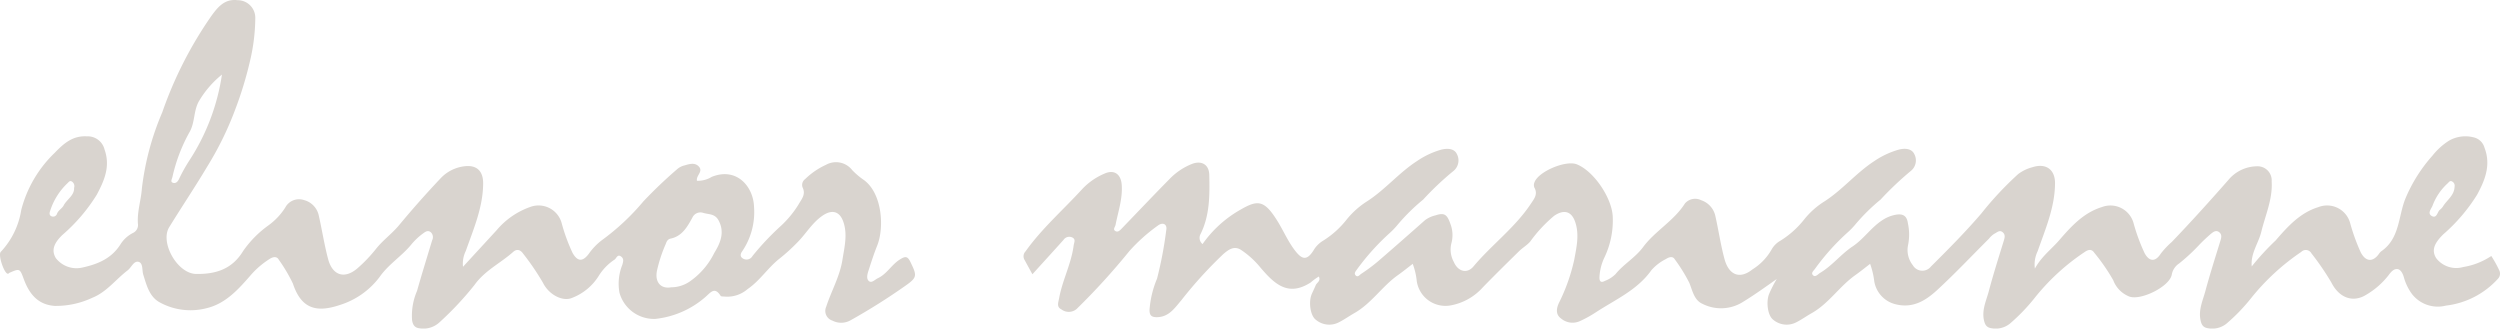
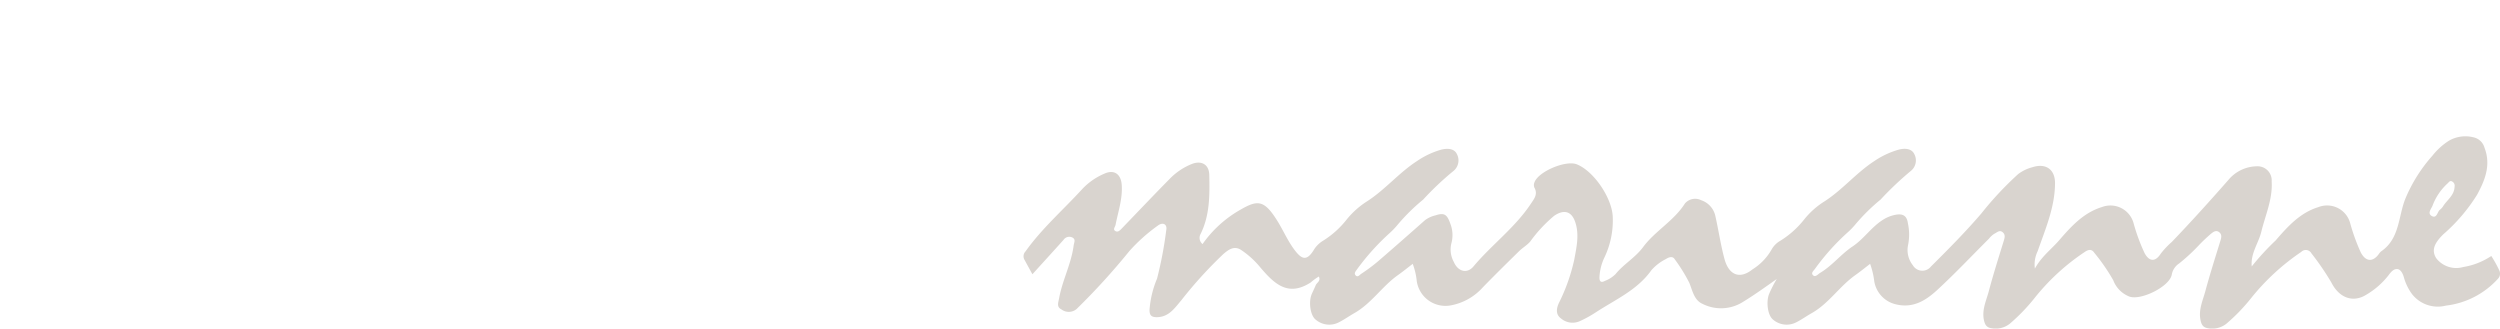
<svg xmlns="http://www.w3.org/2000/svg" width="338.815" height="44.524" viewBox="0 0 338.815 44.524">
  <g id="Raggruppa_320" data-name="Raggruppa 320" transform="translate(-141.075 -8698.613)">
    <path id="Tracciato_6109" data-name="Tracciato 6109" d="M339.774,36.608a16.227,16.227,0,0,0-1.06-1.91c-.1.06-.19.12-.29.18a9.566,9.566,0,0,1-3.51,1.31,3.425,3.425,0,0,1-3.68-1.21c-.61-1.01-.34-1.93.97-3.22a23.6,23.6,0,0,0,4.59-5.38c1.07-1.97,1.89-4.02,1-6.34a1.983,1.983,0,0,0-1.51-1.43,4.476,4.476,0,0,0-3.31.46,9.066,9.066,0,0,0-2.24,2.03,20.755,20.755,0,0,0-3.64,5.76c-1,2.41-.76,5.41-3.24,7.16a1.334,1.334,0,0,0-.35.36c-.83,1.18-1.81,1.12-2.49-.18a26.734,26.734,0,0,1-1.44-3.99,3.237,3.237,0,0,0-4.29-2.14c-2.51.77-4.18,2.65-5.8,4.52a34.829,34.829,0,0,0-3.24,3.52c-.17-1.78.92-3.14,1.3-4.71.55-2.26,1.55-4.41,1.4-6.81a1.906,1.906,0,0,0-1.97-2.05,5.115,5.115,0,0,0-3.91,1.87c-2.5,2.84-5.04,5.66-7.66,8.39a11.148,11.148,0,0,0-1.49,1.58c-.71,1.12-1.53,1.12-2.18-.05a25.211,25.211,0,0,1-1.51-4.1,3.249,3.249,0,0,0-4.27-2.17c-2.52.77-4.2,2.65-5.82,4.52-1.05,1.21-2.36,2.16-3.28,3.82a4.131,4.131,0,0,1,.38-2.36c1.04-2.99,2.33-5.93,2.35-9.18.02-1.88-1.23-2.78-3.04-2.2a5.466,5.466,0,0,0-1.96.94,44.958,44.958,0,0,0-4.99,5.34c-2.16,2.52-4.49,4.86-6.83,7.19a1.487,1.487,0,0,1-2.45-.18,3.318,3.318,0,0,1-.66-2.67,7.15,7.15,0,0,0-.01-3.02c-.15-1.15-.83-1.3-1.67-1.15a4.886,4.886,0,0,0-1.89.8c-1.47.99-2.45,2.5-3.93,3.49-1.58,1.05-2.76,2.61-4.41,3.59-.28.17-.63.62-.94.33-.36-.33.09-.63.29-.94a31.1,31.1,0,0,1,4.52-5,10.65,10.65,0,0,0,.87-.91,26,26,0,0,1,3.46-3.42,43.445,43.445,0,0,1,4.12-3.9,1.82,1.82,0,0,0,.44-2.28c-.39-.8-1.39-.78-2.13-.58a11.514,11.514,0,0,0-3.29,1.55c-2.43,1.58-4.29,3.87-6.72,5.44a10.916,10.916,0,0,0-2.78,2.47,12.52,12.52,0,0,1-3.24,2.89,3.07,3.07,0,0,0-1.15,1.14,7.6,7.6,0,0,1-2.61,2.73c-1.75,1.4-3.22.75-3.8-1.42-.52-1.93-.8-3.9-1.24-5.84a2.9,2.9,0,0,0-1.91-2.11,1.828,1.828,0,0,0-2.2.43c-1.5,2.37-4.04,3.72-5.67,5.91-1.07,1.45-2.64,2.31-3.74,3.67a4.074,4.074,0,0,1-1.44.92c-.51.28-.76.11-.74-.5a6.958,6.958,0,0,1,.69-2.71,11.622,11.622,0,0,0,1.11-5.48c-.1-2.52-2.54-6.18-4.88-7.11-1.48-.58-5.16.96-5.72,2.42a.954.954,0,0,0-.02.74c.52.91-.07,1.57-.5,2.22-2.14,3.22-5.3,5.53-7.76,8.47-.87,1.03-2.1.68-2.65-.6a3.494,3.494,0,0,1-.33-2.58,4.2,4.2,0,0,0-.13-2.56c-.45-1.29-.8-1.6-2.03-1.19a3.8,3.8,0,0,0-1.42.65c-2.09,1.85-4.18,3.69-6.29,5.51a22.813,22.813,0,0,1-2.37,1.77c-.17.11-.46.52-.74.21s.02-.57.21-.86a31.769,31.769,0,0,1,4.43-4.91,10.664,10.664,0,0,0,1.04-1.09,26.077,26.077,0,0,1,3.47-3.42,39.9,39.9,0,0,1,4.12-3.89,1.836,1.836,0,0,0,.44-2.29c-.38-.8-1.39-.77-2.13-.58a11.2,11.2,0,0,0-3.28,1.55c-2.44,1.58-4.3,3.86-6.73,5.43a11.491,11.491,0,0,0-2.78,2.47,12.34,12.34,0,0,1-3.23,2.9,3.718,3.718,0,0,0-1.17,1.13c-1.03,1.74-1.74,1.38-2.76-.01-.81-1.1-1.38-2.38-2.09-3.57-1.88-3.1-2.75-3.16-5.15-1.77a15.682,15.682,0,0,0-5.14,4.66,1.074,1.074,0,0,1-.26-1.38c1.25-2.54,1.23-5.27,1.17-7.99-.03-1.41-1.05-2-2.37-1.48a8.651,8.651,0,0,0-3.03,2.05c-2.18,2.21-4.31,4.46-6.46,6.69-.24.25-.52.55-.86.35-.39-.22-.04-.55.02-.85.35-1.81.98-3.57.83-5.46-.12-1.45-1.06-2.06-2.35-1.47a8.859,8.859,0,0,0-3.03,2.12c-2.55,2.79-5.43,5.29-7.65,8.41a.953.953,0,0,0-.13,1.17c.35.64.7,1.28,1.06,1.93,1.43-1.58,2.83-3.11,4.21-4.65a.943.943,0,0,1,1.22-.32c.47.26.22.64.16,1.07-.32,2.48-1.53,4.71-1.97,7.15-.11.59-.38,1.18.32,1.52a1.642,1.642,0,0,0,2.06-.07,91.275,91.275,0,0,0,7.14-7.84,23.219,23.219,0,0,1,3.8-3.41c.72-.58,1.36-.24,1.2.56a52.783,52.783,0,0,1-1.25,6.59,13.341,13.341,0,0,0-1.02,4.26c0,.72.28.96.98.96,1.65-.01,2.43-1.24,3.33-2.29a57.376,57.376,0,0,1,5.7-6.27c.65-.55,1.44-1.19,2.42-.54a11.888,11.888,0,0,1,2.55,2.31c1.93,2.28,3.79,4.07,6.87,2.08a7.185,7.185,0,0,1,1.1-.8c.29.62-.27.81-.42,1.17-.17.41-.37.81-.55,1.22-.44,1.04-.2,2.89.55,3.46a2.827,2.827,0,0,0,3.12.36c.72-.36,1.39-.84,2.09-1.24,2.33-1.31,3.77-3.63,5.91-5.15.69-.49,1.35-1.02,2.02-1.54a9.13,9.13,0,0,1,.55,2.35,3.932,3.932,0,0,0,4.61,3.28,7.7,7.7,0,0,0,4.31-2.41c1.62-1.67,3.28-3.3,4.94-4.93.47-.46,1.06-.8,1.5-1.29a19.006,19.006,0,0,1,3.26-3.51c1.27-.87,2.32-.66,2.83.78.61,1.72.21,3.43-.1,5.13a25.081,25.081,0,0,1-2.1,5.93c-.33.74-.45,1.54.32,2.09a2.409,2.409,0,0,0,2.52.35,15.758,15.758,0,0,0,2.24-1.24c2.63-1.71,5.57-2.99,7.47-5.67a6.434,6.434,0,0,1,1.95-1.5c.43-.28.94-.44,1.21.02a22.2,22.2,0,0,1,1.98,3.2c.42,1.03.65,2.34,1.76,2.83a5.551,5.551,0,0,0,5.41-.19c1.61-.98,3.13-2.07,4.68-3.17a16.633,16.633,0,0,0-1.05,2.06c-.41,1.05-.19,2.89.56,3.46a2.827,2.827,0,0,0,3.12.36c.72-.36,1.38-.84,2.09-1.24,2.33-1.31,3.77-3.63,5.91-5.15.69-.49,1.35-1.02,2.02-1.54a10.719,10.719,0,0,1,.56,2.35,3.843,3.843,0,0,0,2.9,3.13c2.36.59,4.09-.52,5.63-1.93,2.42-2.23,4.68-4.63,7.02-6.96a2.885,2.885,0,0,1,.73-.67c.34-.15.69-.57,1.13-.2.38.33.28.71.15,1.14-.7,2.28-1.43,4.56-2.04,6.87-.34,1.26-.94,2.47-.66,3.87.16.76.43,1.08,1.2,1.15a3.064,3.064,0,0,0,2.33-.65,25.562,25.562,0,0,0,3.31-3.43,29.767,29.767,0,0,1,6.83-6.28c.43-.3.92-.46,1.29.11a26.139,26.139,0,0,1,2.57,3.72,3.82,3.82,0,0,0,2.2,2.22c1.55.55,5.43-1.35,5.73-2.97a2.287,2.287,0,0,1,1-1.52,25.255,25.255,0,0,0,2.58-2.37,22.387,22.387,0,0,1,1.73-1.65c.27-.21.67-.57,1.12-.22.39.33.3.71.17,1.14-.7,2.28-1.43,4.56-2.05,6.86-.34,1.26-.93,2.48-.66,3.88.15.75.41,1.09,1.19,1.16a3.059,3.059,0,0,0,2.33-.64,25.032,25.032,0,0,0,3.32-3.43,30.817,30.817,0,0,1,6.81-6.29.867.867,0,0,1,1.39.19,36.373,36.373,0,0,1,2.69,3.93c1.08,2.14,2.97,2.8,4.77,1.66a10.644,10.644,0,0,0,2.98-2.61c.35-.48.72-.9,1.21-.85.47.05.75.65.88,1.12a7.007,7.007,0,0,0,1.11,2.28,4.442,4.442,0,0,0,4.59,1.55,11.276,11.276,0,0,0,7.05-3.64,1.012,1.012,0,0,0,.16-1.17m-9.09-7.31c-.7-.35-.11-1,.05-1.39a7.758,7.758,0,0,1,2.03-3.03c.18-.15.33-.45.62-.29a.645.645,0,0,1,.35.72c-.04,1.2-1.06,1.81-1.59,2.7a2.036,2.036,0,0,1-.43.45c-.33.31-.39,1.15-1.03.84" transform="translate(140 8698.612)" fill="#d9d4cf" />
-     <path id="Tracciato_6110" data-name="Tracciato 6110" d="M124.474,35.529c-.4-.83-.7-.841-1.49-.33-1.1.709-1.72,1.929-2.92,2.5-.4.179-.82.69-1.2.419-.41-.3-.25-.93-.1-1.389.37-1.151.74-2.31,1.19-3.431.98-2.43.7-7.04-1.77-8.88a10.068,10.068,0,0,1-1.61-1.359,2.782,2.782,0,0,0-3.56-.72,10.025,10.025,0,0,0-2.83,1.94.979.979,0,0,0-.34,1.119c.48.97-.15,1.6-.55,2.32a13.839,13.839,0,0,1-2.36,2.871,36.5,36.5,0,0,0-3.87,4.1.923.923,0,0,1-1.31.341c-.37-.22-.38-.571-.1-.961a9.423,9.423,0,0,0,1.61-6.05c-.09-2.72-2.34-5.41-5.73-4.049a3.558,3.558,0,0,1-2,.53c-.16-.72.92-1.261.22-1.961-.52-.53-1.24-.319-1.87-.129a2.342,2.342,0,0,0-.98.47,62.16,62.16,0,0,0-4.63,4.409,31.617,31.617,0,0,1-5.64,5.271,8.375,8.375,0,0,0-1.77,1.849c-.81,1.071-1.5,1.071-2.18-.11a24.3,24.3,0,0,1-1.5-4.1,3.246,3.246,0,0,0-4.3-2.131,10.492,10.492,0,0,0-4.5,3.131c-1.489,1.619-2.98,3.239-4.56,4.959a3.9,3.9,0,0,1,.38-2.15c1.05-2.979,2.34-5.919,2.35-9.169,0-1.661-.87-2.49-2.48-2.31a5.279,5.279,0,0,0-3.23,1.579q-2.955,3.121-5.7,6.43c-.961,1.15-2.2,2.04-3.1,3.18a19.706,19.706,0,0,1-2.52,2.641c-1.78,1.53-3.41.959-3.99-1.281-.51-1.93-.81-3.9-1.25-5.84a2.762,2.762,0,0,0-2.03-2.129,2.11,2.11,0,0,0-2.53,1.039,8.9,8.9,0,0,1-2.27,2.4,14.26,14.26,0,0,0-3.44,3.49c-1.52,2.5-3.79,3.131-6.36,3.09-2.54-.039-4.92-4.26-3.65-6.33,1.7-2.769,3.52-5.47,5.18-8.26a43.423,43.423,0,0,0,3.74-7.62,50.177,50.177,0,0,0,2.05-6.72,25.973,25.973,0,0,0,.7-5.74A2.384,2.384,0,0,0,33.284.029c-1.8-.231-2.74,1.009-3.56,2.13a53.511,53.511,0,0,0-6.66,13.069,37.18,37.18,0,0,0-2.76,10.31c-.11,1.58-.65,3.14-.54,4.76a1.185,1.185,0,0,1-.619,1.25,4.27,4.27,0,0,0-1.75,1.58c-1.231,1.931-3.081,2.681-5.191,3.14a3.532,3.532,0,0,1-3.57-1.3c-.58-.989-.34-1.93.9-3.129a23.472,23.472,0,0,0,4.67-5.471c.99-1.88,1.86-3.8,1.04-6.1a2.347,2.347,0,0,0-2.41-1.789c-1.91-.11-3.13.97-4.36,2.25a16.383,16.383,0,0,0-4.52,7.73,10.693,10.693,0,0,1-2.77,5.67c-.4.38.39,2.731.88,2.95.18.07.2-.07.3-.11,1.4-.609,1.4-.59,1.95.9.73,1.95,1.88,3.43,4.18,3.59a11.632,11.632,0,0,0,5.11-1.11c1.92-.77,3.16-2.48,4.76-3.7.52-.39.84-1.339,1.5-1.16.63.181.44,1.14.63,1.741.45,1.429.82,2.97,2.21,3.739a8.669,8.669,0,0,0,6.441.781c2.589-.64,4.329-2.64,6-4.561a11.546,11.546,0,0,1,2.419-2.06c.47-.319,1.02-.45,1.3.08a21.318,21.318,0,0,1,1.91,3.23c1.18,3.58,3.371,3.9,6.38,2.89a10.719,10.719,0,0,0,5.36-3.78c1.23-1.76,3.02-2.83,4.32-4.43a8.576,8.576,0,0,1,1.55-1.46c.28-.2.68-.56,1.12-.14a.916.916,0,0,1,.141,1.041c-.691,2.289-1.4,4.569-2.051,6.869a8.463,8.463,0,0,0-.67,3.991c.11.619.36,1,.99,1.069a3.2,3.2,0,0,0,2.75-.83,42.9,42.9,0,0,0,4.71-5.03c1.41-1.98,3.54-2.959,5.25-4.489.521-.461,1-.271,1.36.25a34.217,34.217,0,0,1,2.68,3.939c.8,1.621,2.68,2.591,3.95,2.04a7.375,7.375,0,0,0,3.58-2.94,7.18,7.18,0,0,1,2.19-2.259c.25-.2.39-.771.88-.39.4.3.27.689.15,1.119a6.822,6.822,0,0,0-.38,3.79,4.854,4.854,0,0,0,4.861,3.531,12.3,12.3,0,0,0,6.819-3c.77-.7,1.25-1.34,2.03-.12.08.11.39.071.6.1a4.207,4.207,0,0,0,3.051-1.021c1.669-1.14,2.729-2.86,4.289-4.1a25.144,25.144,0,0,0,2.49-2.26c1.15-1.16,1.96-2.61,3.36-3.58,1.26-.87,2.32-.649,2.83.81.6,1.71.16,3.41-.11,5.121-.35,2.28-1.51,4.259-2.21,6.409a1.373,1.373,0,0,0,.84,1.871,2.578,2.578,0,0,0,2.48-.051,83.874,83.874,0,0,0,7.43-4.68c1.61-1.129,1.56-1.37.68-3.189M24.444,23.988a22.464,22.464,0,0,1,2.27-6c.83-1.359.55-3.03,1.38-4.37a13.308,13.308,0,0,1,3.06-3.51,29.024,29.024,0,0,1-4.41,11.63,21.841,21.841,0,0,0-1.42,2.55c-.2.41-.5.63-.87.461-.29-.131-.09-.47-.01-.761m-16.4,5.321c-.36-.151-.24-.551-.16-.771a8.846,8.846,0,0,1,2.32-3.689c.17-.151.32-.431.62-.241a.745.745,0,0,1,.29.861c.06,1.019-.98,1.539-1.42,2.39-.22.42-.74.64-.91,1.159a.552.552,0,0,1-.74.291m89.83,4.979a10.144,10.144,0,0,1-3.33,3.87,4.5,4.5,0,0,1-2.52.78c-1.32.24-2.24-.62-1.91-2.26a19.413,19.413,0,0,1,1.16-3.55c.1-.23.2-.69.68-.789,1.56-.321,2.26-1.581,2.95-2.831a1.2,1.2,0,0,1,1.47-.66c.73.23,1.58.09,2.08,1.011.91,1.67.191,3.17-.58,4.429" transform="translate(140 8698.612)" fill="#d9d4cf" />
  </g>
</svg>